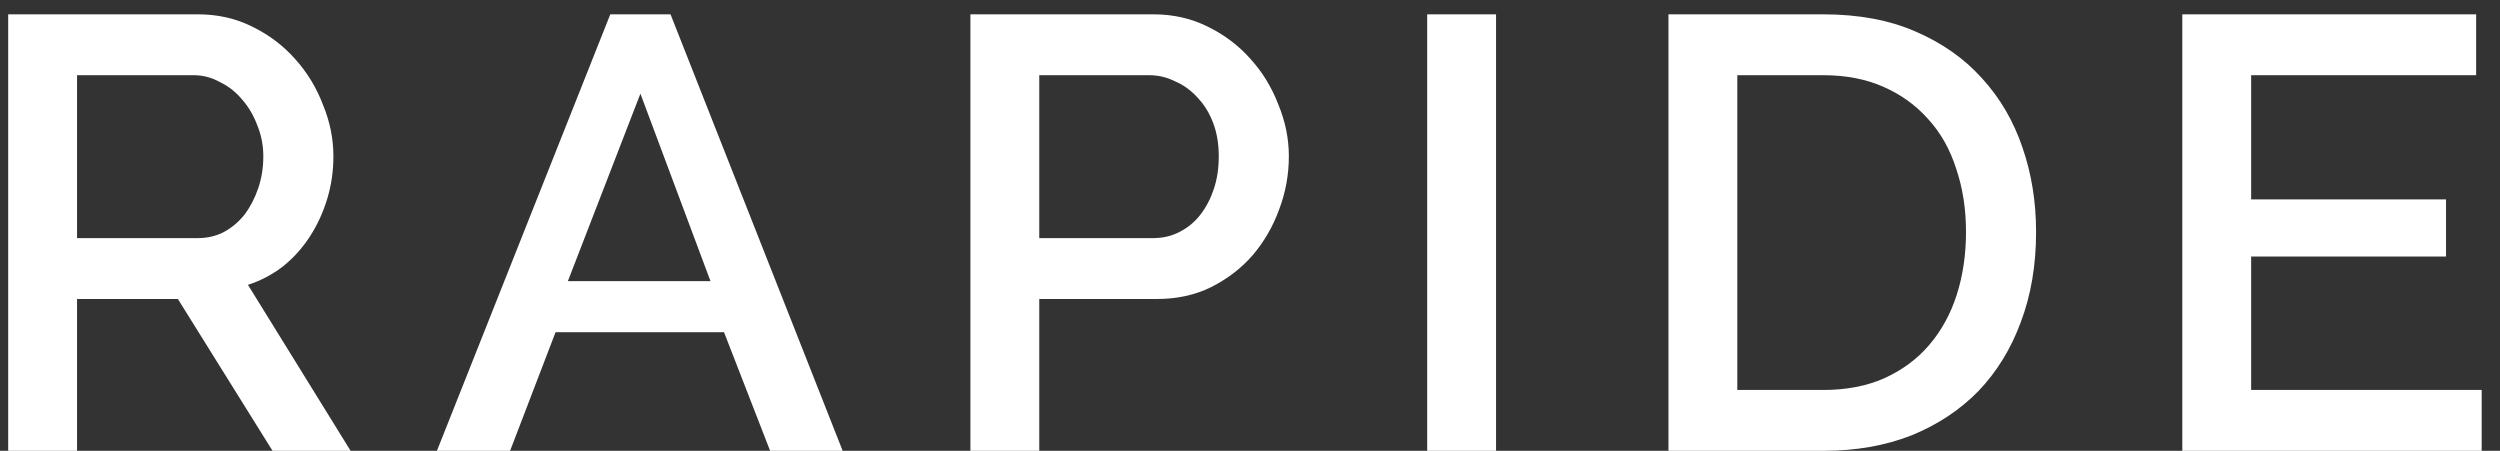
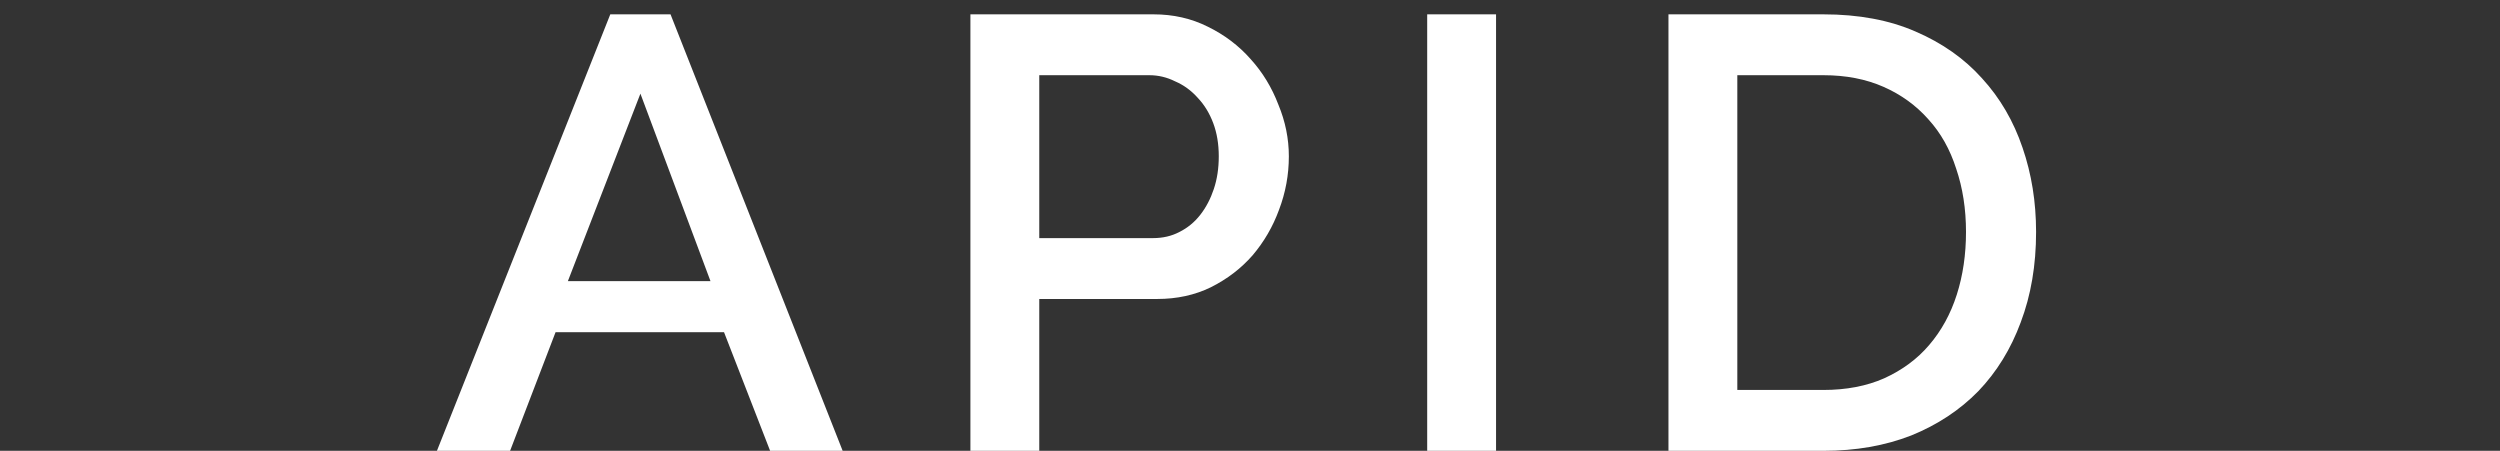
<svg xmlns="http://www.w3.org/2000/svg" width="122" height="22" viewBox="0 0 122 22" fill="none">
  <rect x="0" y="0" width="122" height="22" fill="#333333" stroke="none" />
-   <path d="M0.4 22V0.7H9.67C10.63 0.7 11.51 0.9 12.31 1.3C13.13 1.7 13.83 2.23 14.41 2.89C14.99 3.53 15.44 4.27 15.76 5.11C16.1 5.93 16.27 6.77 16.27 7.63C16.27 8.35 16.17 9.04 15.97 9.7C15.77 10.36 15.49 10.97 15.13 11.53C14.77 12.09 14.33 12.58 13.81 13C13.29 13.4 12.72 13.7 12.1 13.9L17.11 22H13.3L8.68 14.59H3.76V22H0.4ZM3.76 11.62H9.64C10.12 11.62 10.55 11.52 10.93 11.32C11.33 11.1 11.67 10.81 11.95 10.45C12.23 10.07 12.45 9.64 12.61 9.16C12.77 8.68 12.85 8.17 12.85 7.63C12.85 7.09 12.75 6.58 12.55 6.1C12.37 5.62 12.12 5.2 11.8 4.84C11.5 4.48 11.14 4.2 10.72 4C10.32 3.78 9.9 3.67 9.46 3.67H3.76V11.62Z" fill="#fff" />
  <path d="M29.782 0.7H32.722L41.122 22H37.582L35.332 16.21H27.112L24.892 22H21.322L29.782 0.7ZM34.672 13.72L31.252 4.57L27.712 13.72H34.672Z" fill="#fff" />
  <path d="M47.356 22V0.7H56.296C57.256 0.7 58.136 0.9 58.936 1.3C59.756 1.7 60.456 2.23 61.036 2.89C61.616 3.53 62.066 4.27 62.386 5.11C62.726 5.93 62.896 6.77 62.896 7.63C62.896 8.53 62.736 9.4 62.416 10.24C62.116 11.06 61.686 11.8 61.126 12.46C60.566 13.1 59.886 13.62 59.086 14.02C58.306 14.4 57.436 14.59 56.476 14.59H50.716V22H47.356ZM50.716 11.62H56.266C56.746 11.62 57.176 11.52 57.556 11.32C57.956 11.12 58.296 10.84 58.576 10.48C58.856 10.12 59.076 9.7 59.236 9.22C59.396 8.74 59.476 8.21 59.476 7.63C59.476 7.03 59.386 6.49 59.206 6.01C59.026 5.53 58.776 5.12 58.456 4.78C58.136 4.42 57.766 4.15 57.346 3.97C56.946 3.77 56.526 3.67 56.086 3.67H50.716V11.62Z" fill="#fff" />
  <path d="M69.647 22V0.7H73.007V22H69.647Z" fill="#fff" />
  <path d="M81.421 22V0.7H88.981C90.701 0.7 92.201 0.98 93.481 1.54C94.781 2.1 95.861 2.86 96.721 3.82C97.601 4.78 98.261 5.91 98.701 7.21C99.141 8.49 99.361 9.86 99.361 11.32C99.361 12.94 99.111 14.41 98.611 15.73C98.131 17.03 97.441 18.15 96.541 19.09C95.641 20.01 94.551 20.73 93.271 21.25C91.991 21.75 90.561 22 88.981 22H81.421ZM95.941 11.32C95.941 10.2 95.781 9.17 95.461 8.23C95.161 7.29 94.711 6.49 94.111 5.83C93.511 5.15 92.781 4.62 91.921 4.24C91.061 3.86 90.081 3.67 88.981 3.67H84.781V19.03H88.981C90.101 19.03 91.091 18.84 91.951 18.46C92.831 18.06 93.561 17.52 94.141 16.84C94.741 16.14 95.191 15.32 95.491 14.38C95.791 13.44 95.941 12.42 95.941 11.32Z" fill="#fff" />
-   <path d="M121.106 19.03V22H106.496V0.7H120.836V3.67H109.856V9.73H119.366V12.52H109.856V19.03H121.106Z" fill="#fff" />
</svg>